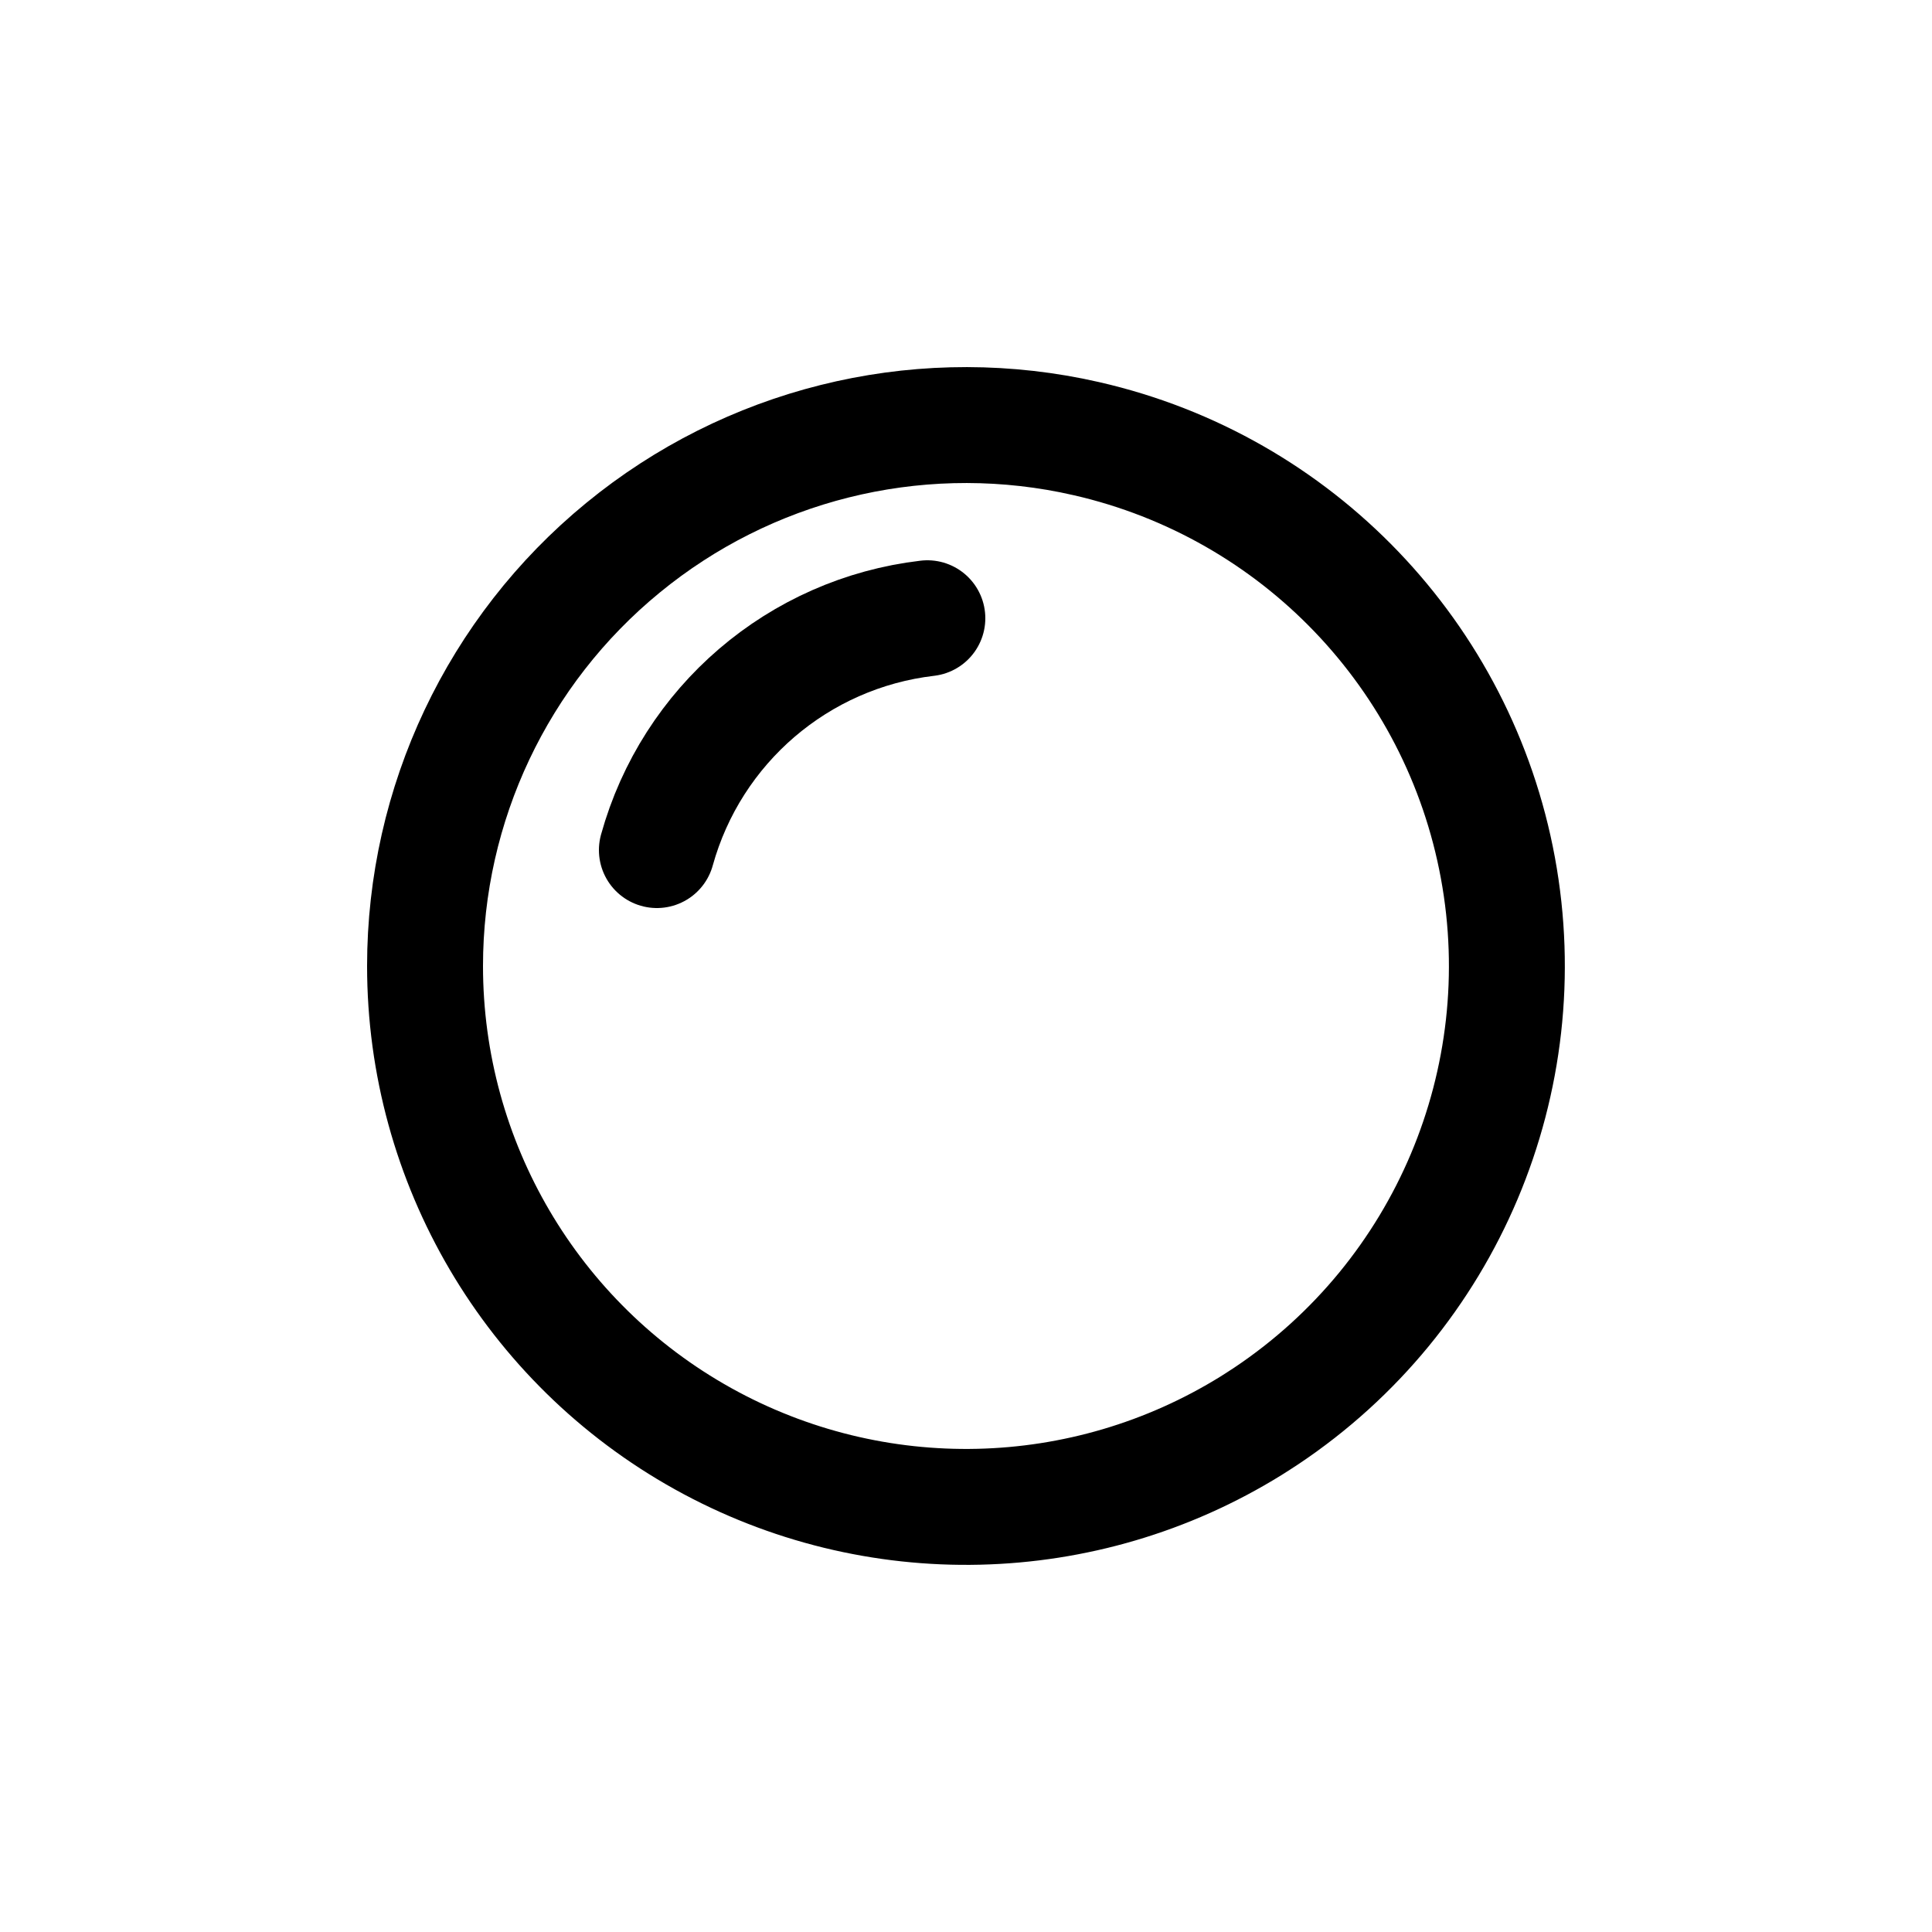
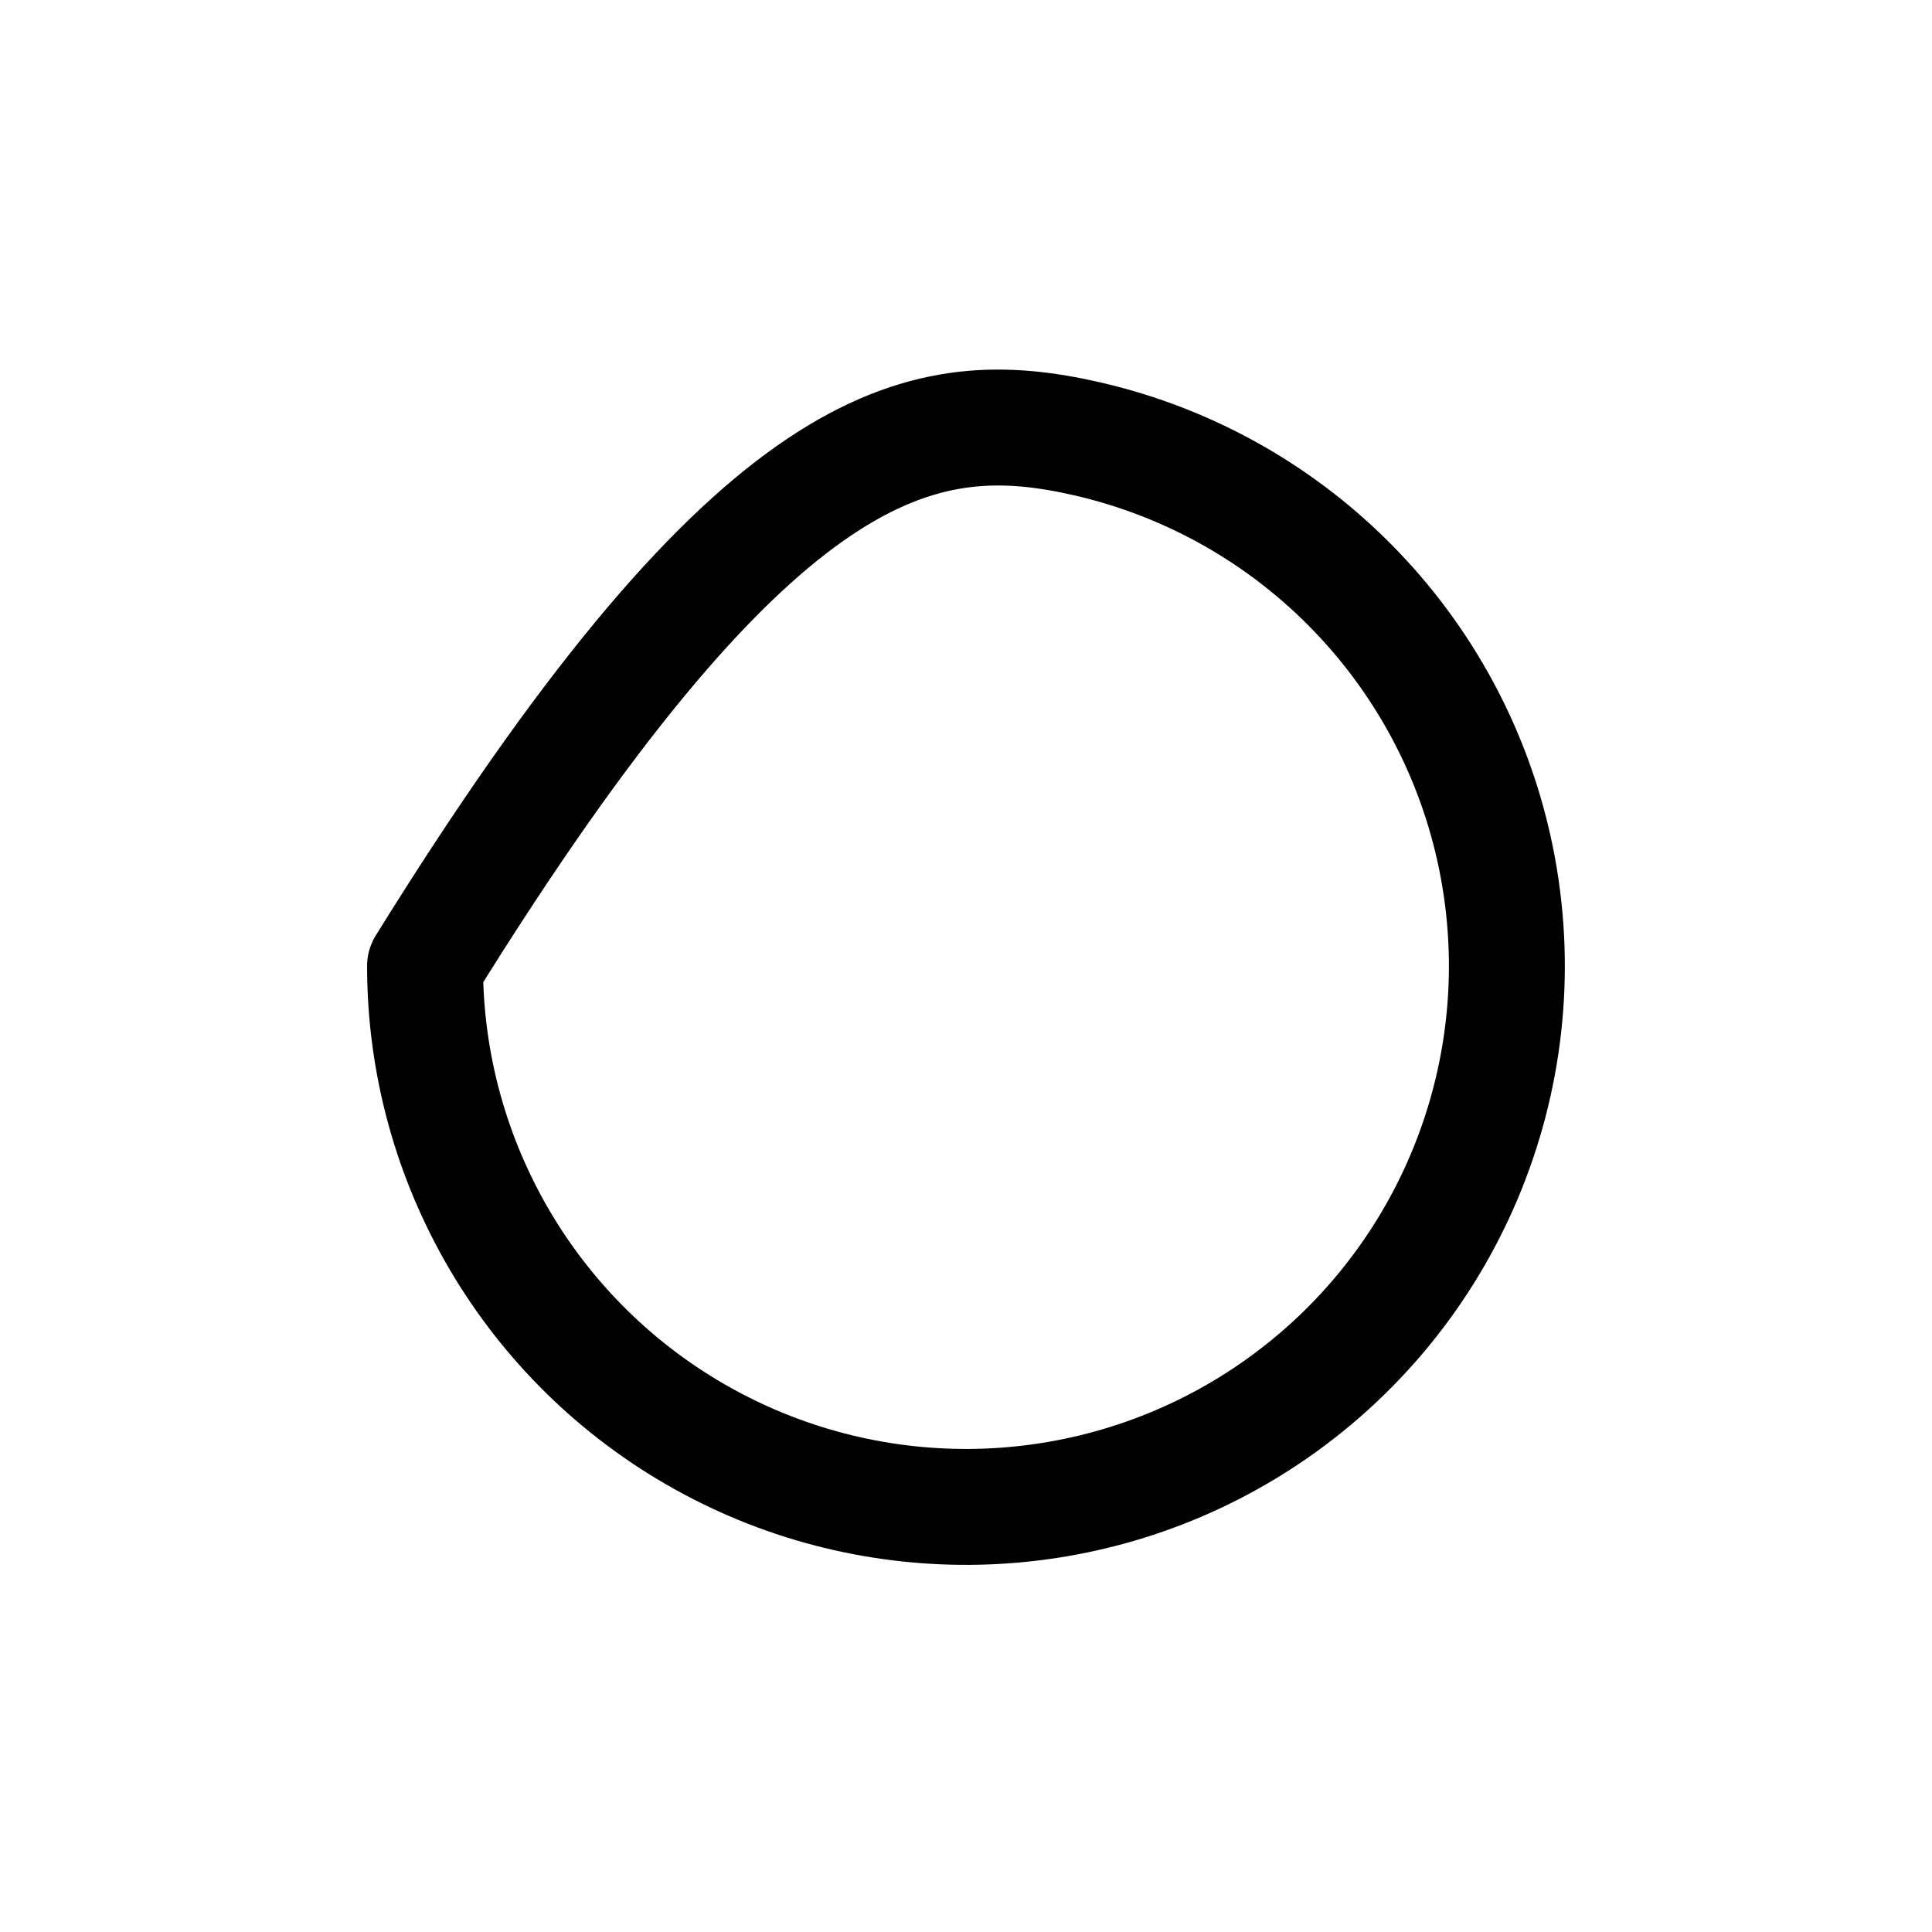
<svg xmlns="http://www.w3.org/2000/svg" width="800px" height="800px" viewBox="0 -0.5 25 25" fill="none">
-   <path fill-rule="evenodd" clip-rule="evenodd" d="M5.5 12C5.5 9.904 6.439 7.918 8.06 6.589C9.68 5.259 11.81 4.726 13.866 5.135L14.061 5.177C16.785 5.8 18.877 7.984 19.383 10.732C19.889 13.481 18.712 16.267 16.389 17.82C16.322 17.864 16.256 17.907 16.189 17.949C14.03 19.287 11.316 19.351 9.096 18.116C6.876 16.881 5.5 14.54 5.5 12Z" stroke="#000000" stroke-width="1.5" stroke-linecap="round" stroke-linejoin="round" />
-   <path d="M8.5 10.5C8.949 8.881 10.332 7.695 12 7.5" stroke="#000000" stroke-width="1.5" stroke-linecap="round" />
+   <path fill-rule="evenodd" clip-rule="evenodd" d="M5.5 12C9.68 5.259 11.81 4.726 13.866 5.135L14.061 5.177C16.785 5.8 18.877 7.984 19.383 10.732C19.889 13.481 18.712 16.267 16.389 17.82C16.322 17.864 16.256 17.907 16.189 17.949C14.03 19.287 11.316 19.351 9.096 18.116C6.876 16.881 5.5 14.54 5.5 12Z" stroke="#000000" stroke-width="1.5" stroke-linecap="round" stroke-linejoin="round" />
</svg>